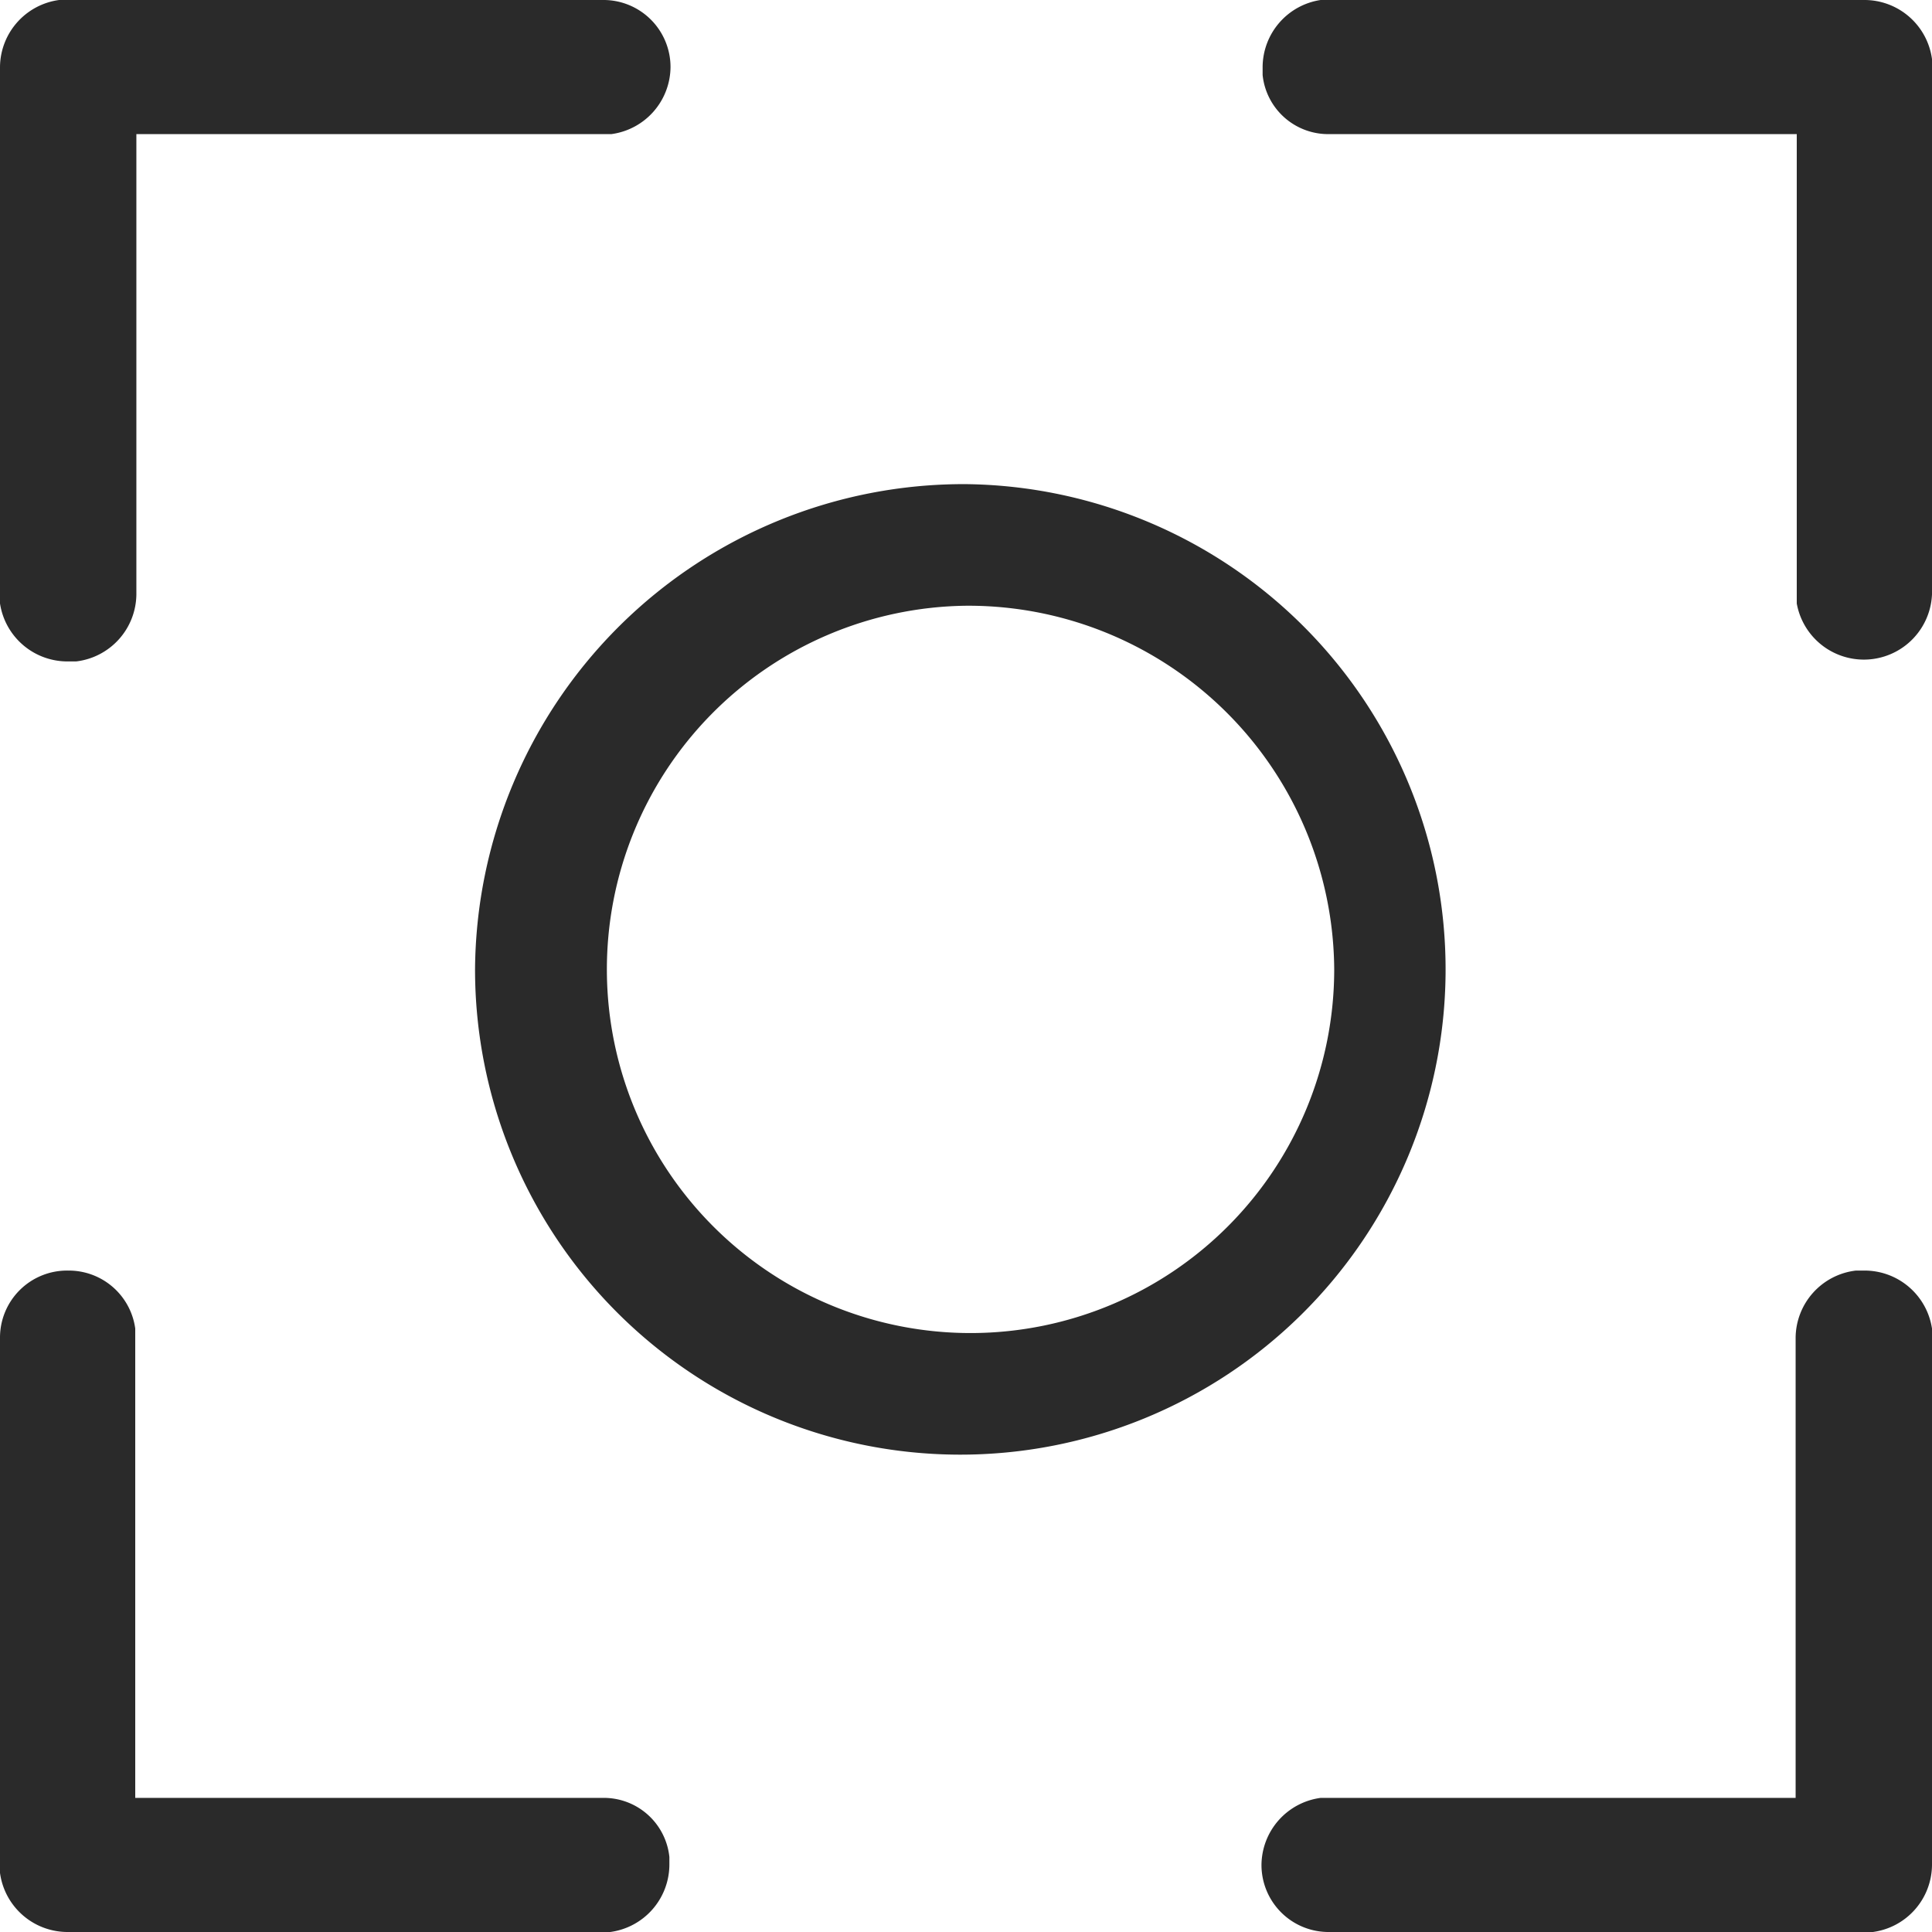
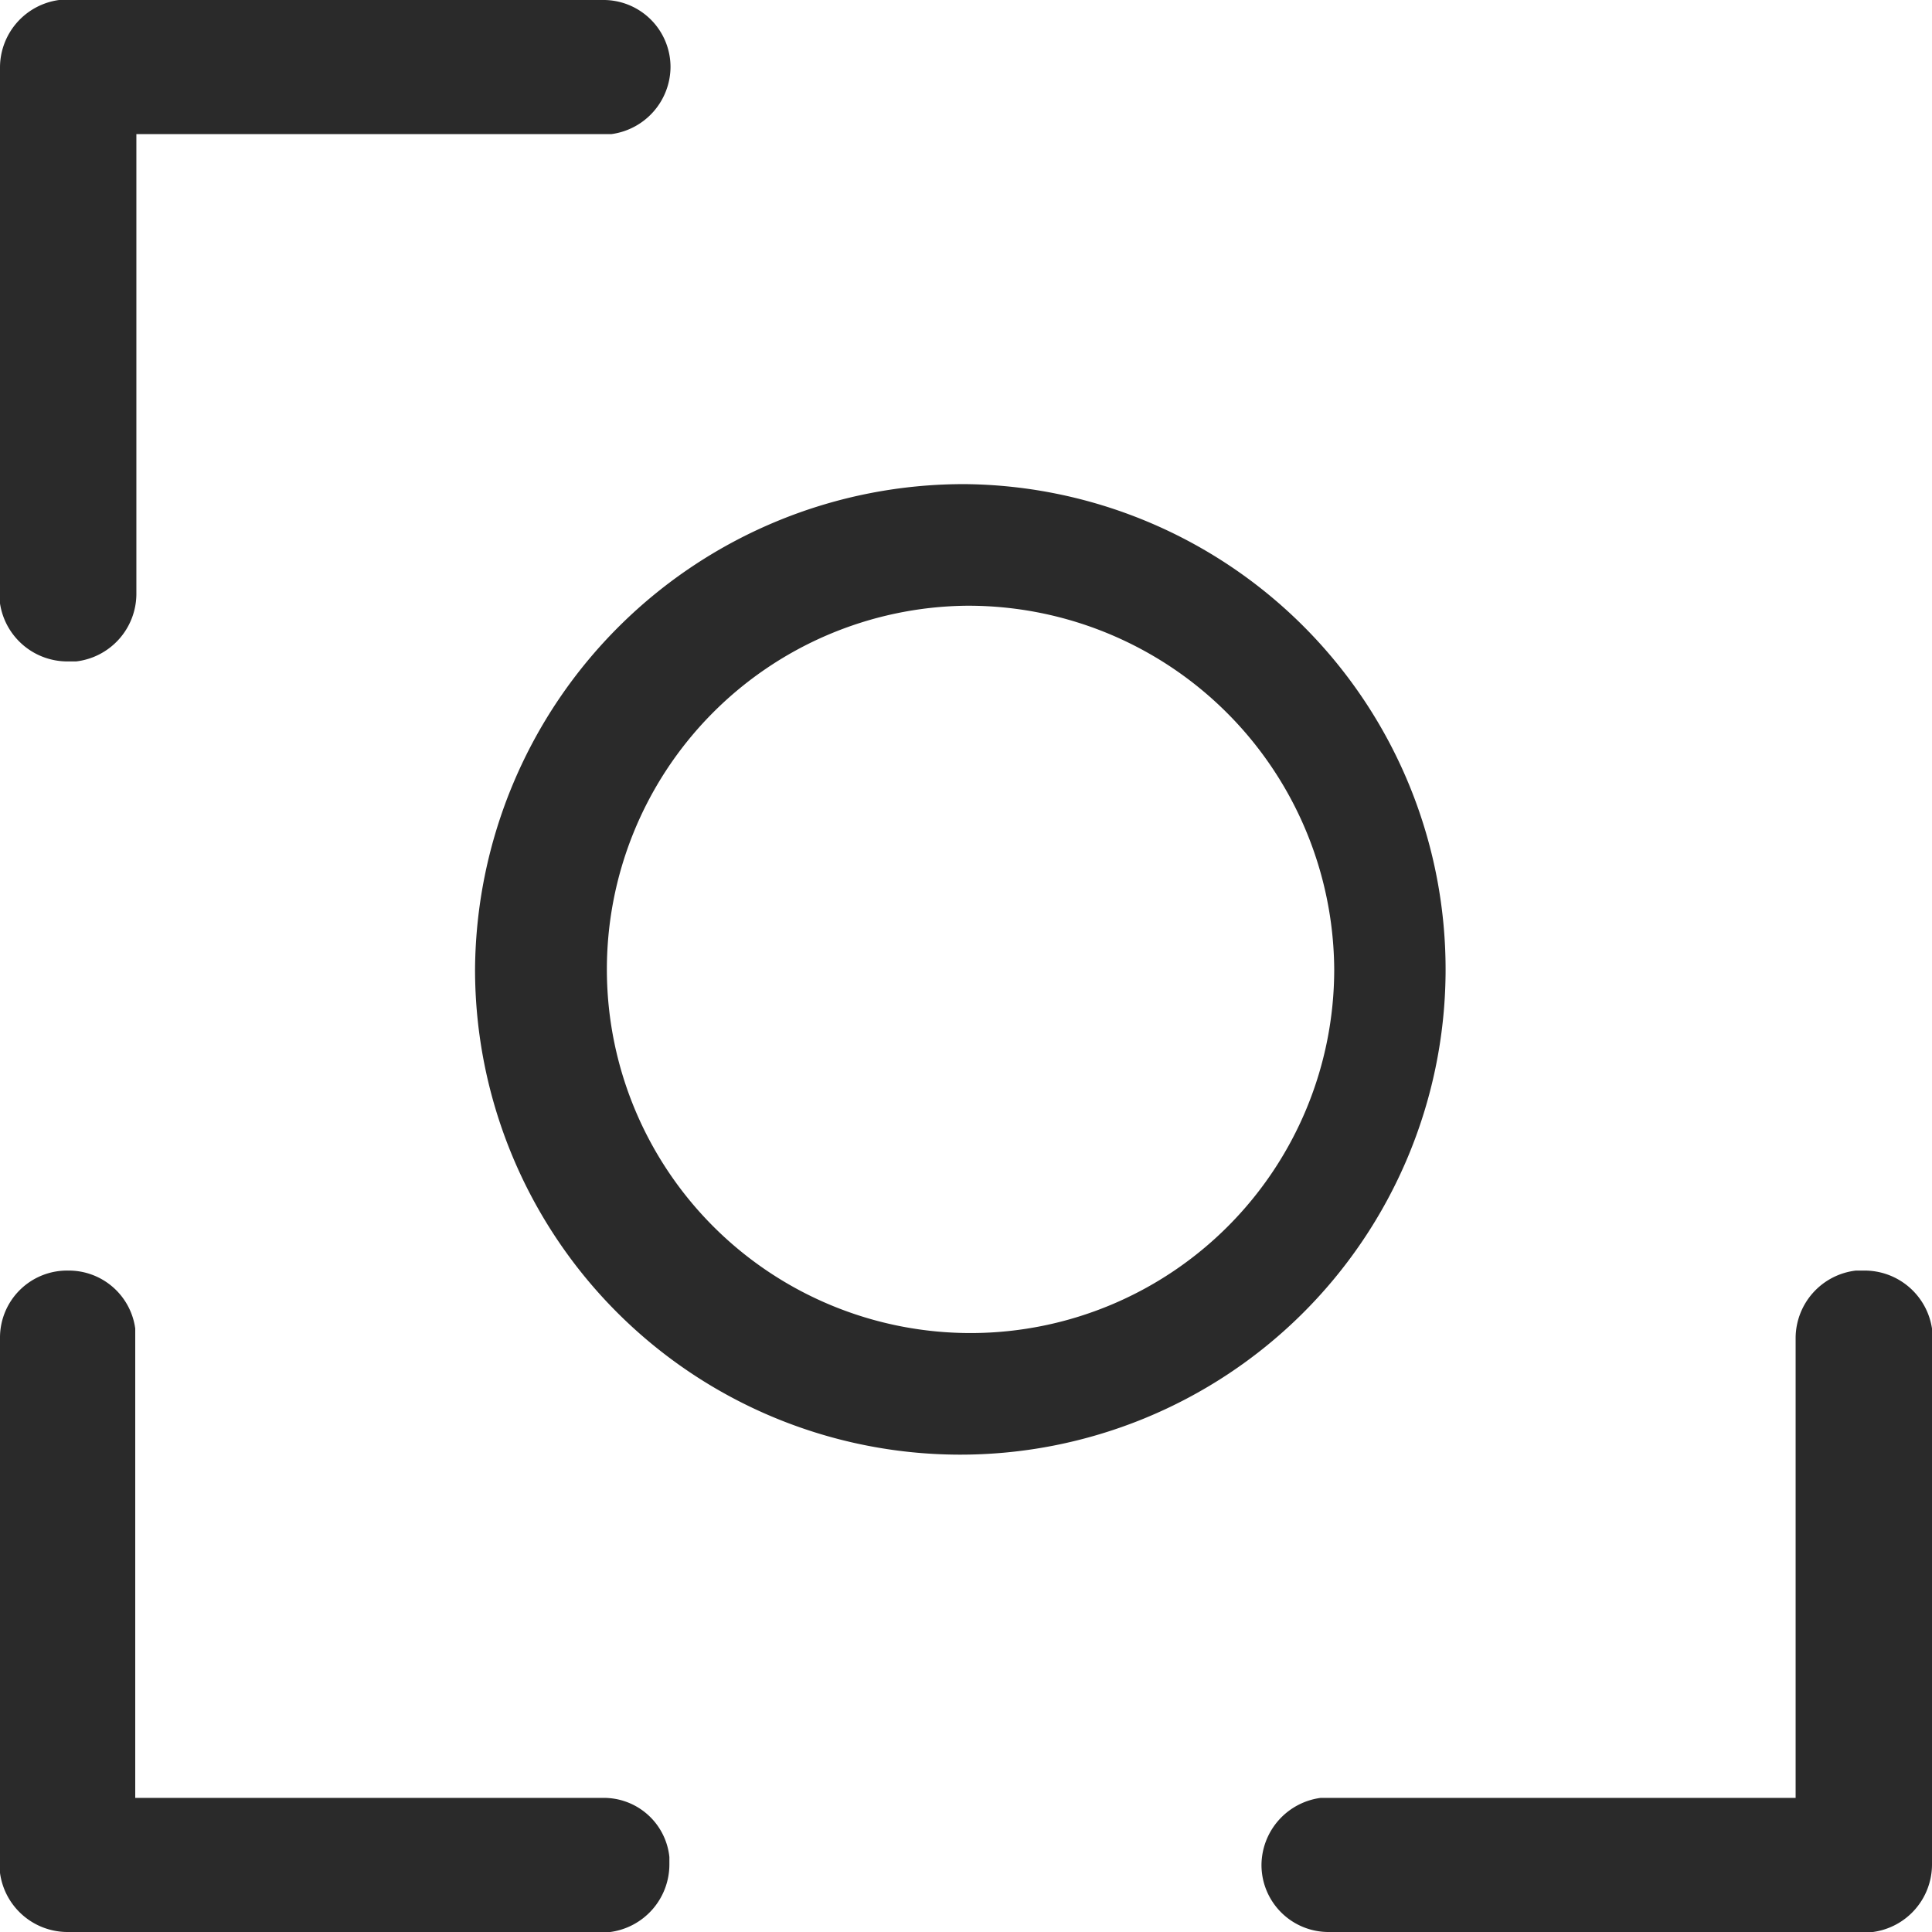
<svg xmlns="http://www.w3.org/2000/svg" id="Layer_1" data-name="Layer 1" viewBox="0 0 17 17">
  <defs>
    <style>.cls-1,.cls-2{fill:#2a2a2a;}.cls-2{fill-rule:evenodd;}</style>
  </defs>
  <g id="Symbols">
    <g id="Icons_Image-Search" data-name="Icons/Image-Search">
      <g id="Outer-Group">
-         <path id="Stroke-3" class="cls-1" d="M16.4,0a.6.6,0,0,1,.6.52V5.23a.6.6,0,0,1-1.19.08V1.18H11.7a.58.58,0,0,1-.59-.52V.59A.6.6,0,0,1,11.62,0H16.4Z" />
        <path id="Stroke-7" class="cls-1" d="M5.3,0a.59.59,0,0,1,.6.59.6.6,0,0,1-.52.59H1.2V5.23a.6.6,0,0,1-.53.59H.6A.6.6,0,0,1,0,5.31V.59A.6.6,0,0,1,.52,0H5.3Z" />
        <path id="Stroke-11" class="cls-1" d="M.6,11.18a.59.59,0,0,1,.59.51v4.13H5.3a.58.58,0,0,1,.59.52v.07a.6.6,0,0,1-.52.59H.6a.6.6,0,0,1-.6-.52V11.77A.59.59,0,0,1,.6,11.18Z" />
        <path id="Stroke-15" class="cls-1" d="M16.4,11.18a.6.6,0,0,1,.6.51v4.72a.6.6,0,0,1-.52.59H11.7a.59.59,0,0,1-.6-.59.6.6,0,0,1,.52-.59H15.8V11.77a.6.6,0,0,1,.53-.59Z" />
      </g>
      <path id="Oval" class="cls-2" d="M8.5,4.26A4.27,4.27,0,1,1,4.18,8.53,4.3,4.3,0,0,1,8.5,4.26Zm0,1.07a3.2,3.2,0,1,0,3.24,3.2A3.22,3.22,0,0,0,8.5,5.33Z" />
    </g>
  </g>
</svg>